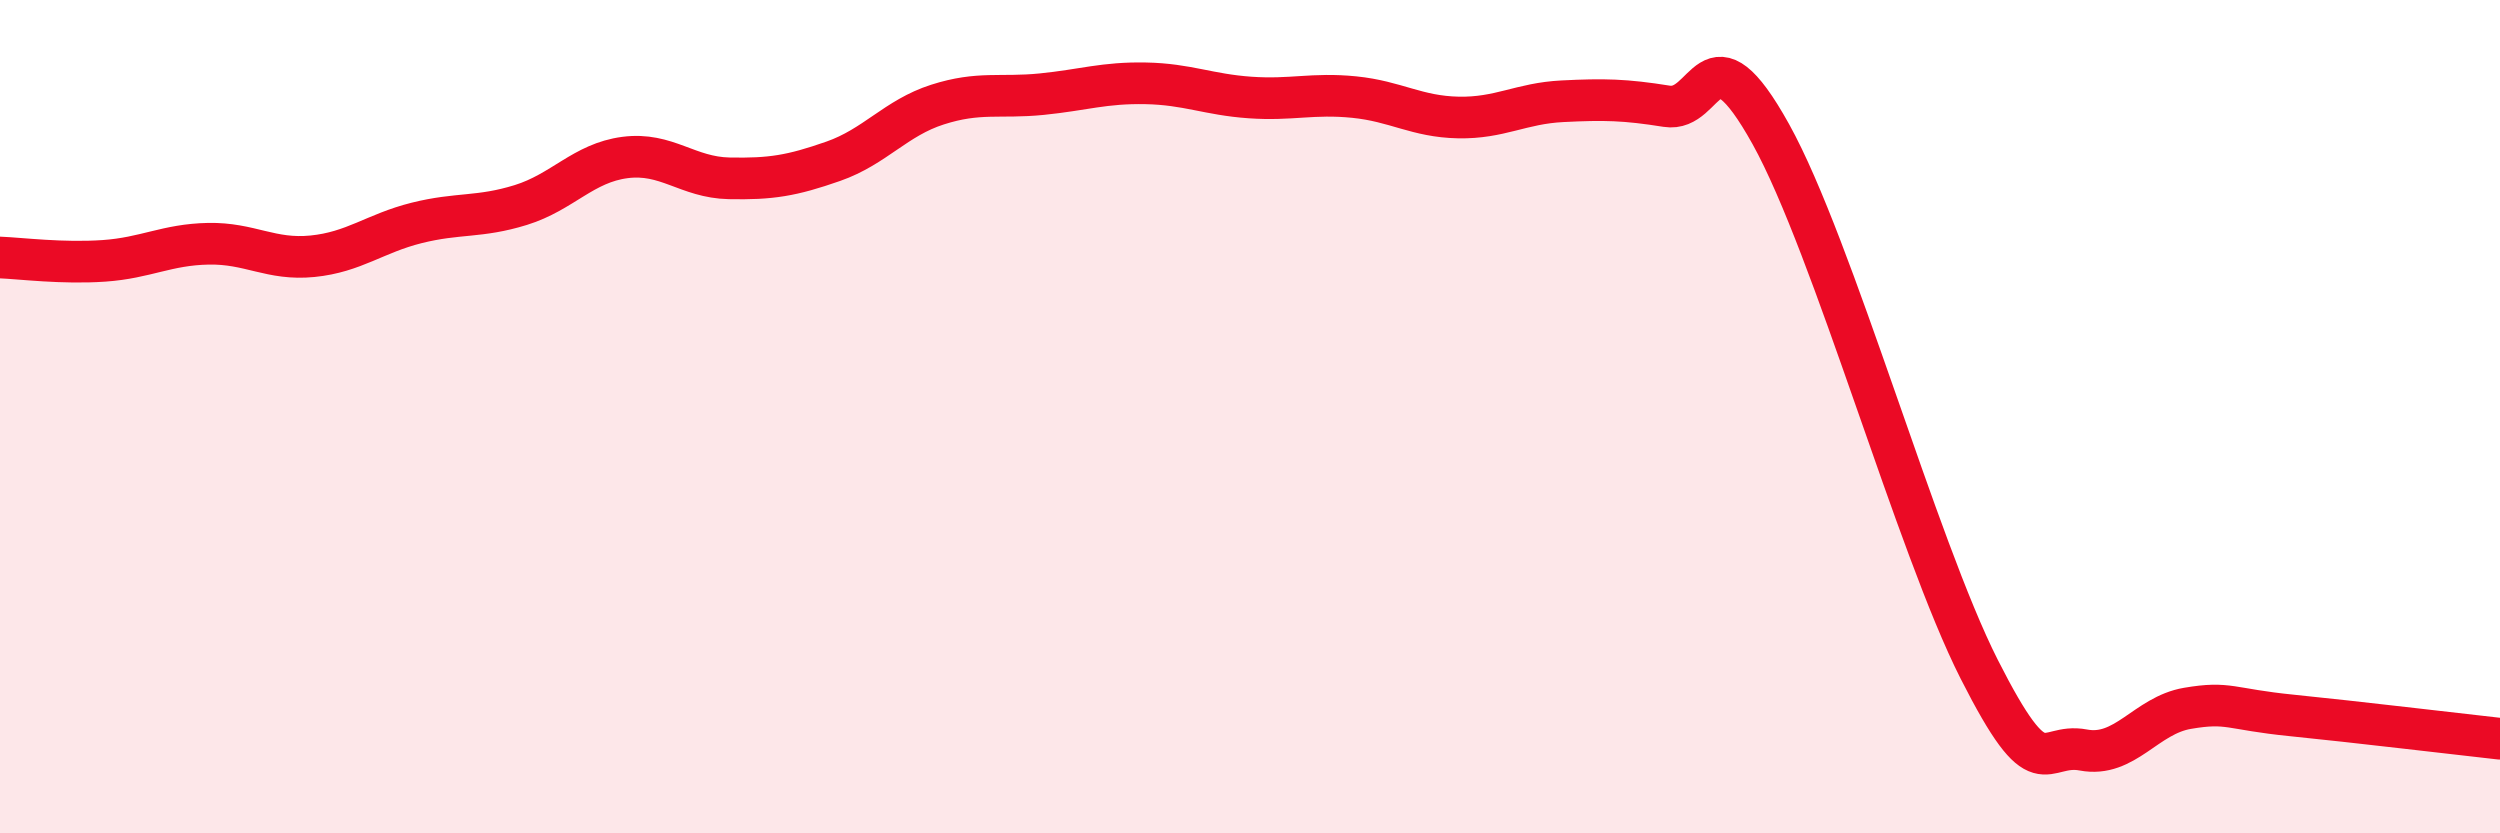
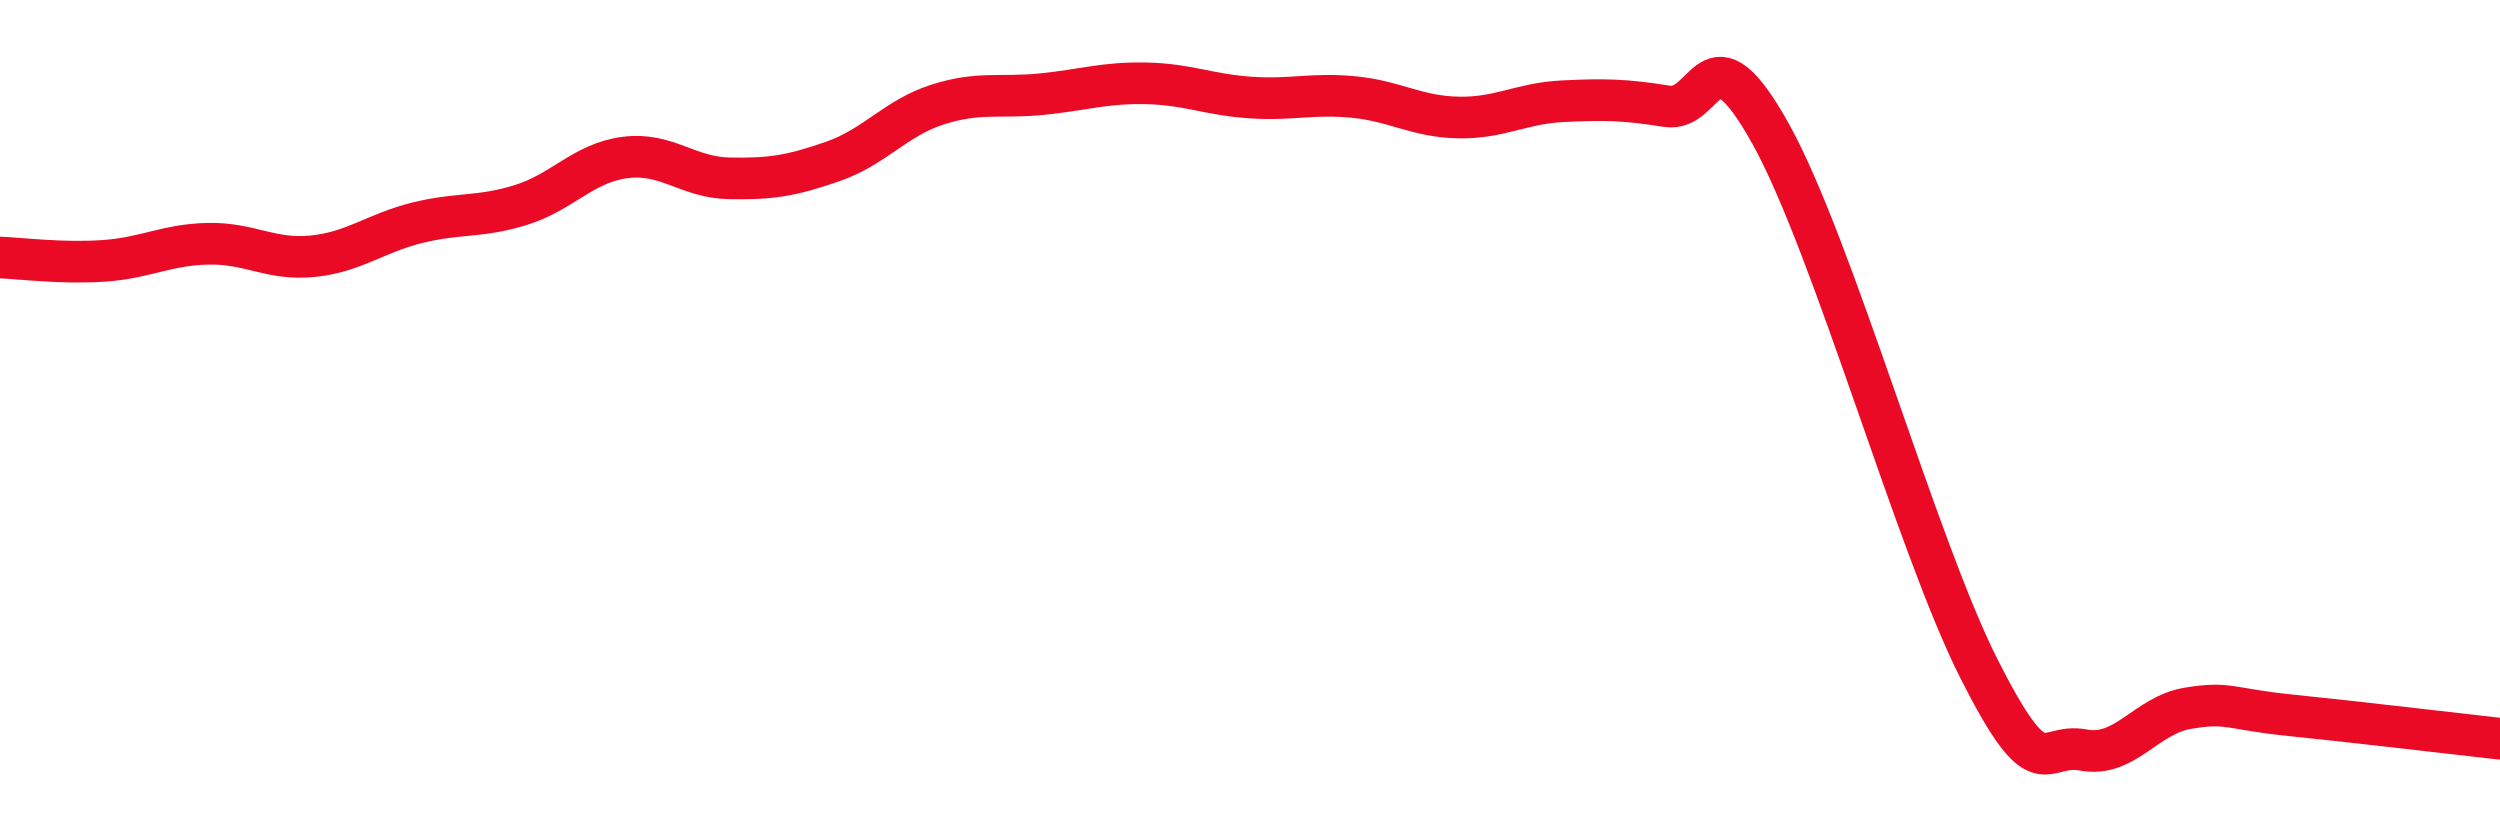
<svg xmlns="http://www.w3.org/2000/svg" width="60" height="20" viewBox="0 0 60 20">
-   <path d="M 0,6.18 C 0.5,6.2 1.5,6.33 2.5,6.26 C 3.5,6.19 4,5.87 5,5.85 C 6,5.83 6.5,6.25 7.5,6.15 C 8.5,6.05 9,5.6 10,5.35 C 11,5.1 11.5,5.23 12.5,4.92 C 13.5,4.61 14,3.91 15,3.78 C 16,3.65 16.5,4.26 17.5,4.28 C 18.5,4.3 19,4.22 20,3.87 C 21,3.52 21.5,2.83 22.5,2.51 C 23.5,2.19 24,2.36 25,2.26 C 26,2.16 26.5,1.98 27.5,2 C 28.5,2.02 29,2.27 30,2.34 C 31,2.41 31.5,2.23 32.5,2.33 C 33.5,2.43 34,2.8 35,2.82 C 36,2.84 36.5,2.48 37.5,2.43 C 38.5,2.38 39,2.39 40,2.55 C 41,2.71 41,0.52 42.5,3.22 C 44,5.92 46,13.1 47.5,16.06 C 49,19.02 49,17.81 50,18 C 51,18.19 51.5,17.17 52.5,17 C 53.5,16.83 53.5,17.02 55,17.17 C 56.5,17.32 59,17.62 60,17.73L60 20L0 20Z" fill="#EB0A25" opacity="0.1" stroke-linecap="round" stroke-linejoin="round" />
  <path d="M 0,6.18 C 0.5,6.2 1.5,6.33 2.5,6.26 C 3.5,6.19 4,5.87 5,5.85 C 6,5.83 6.5,6.25 7.5,6.15 C 8.5,6.05 9,5.6 10,5.35 C 11,5.1 11.5,5.23 12.5,4.92 C 13.5,4.61 14,3.91 15,3.78 C 16,3.65 16.5,4.26 17.5,4.28 C 18.5,4.3 19,4.22 20,3.87 C 21,3.52 21.5,2.83 22.5,2.51 C 23.5,2.19 24,2.36 25,2.26 C 26,2.16 26.5,1.98 27.5,2 C 28.5,2.02 29,2.27 30,2.34 C 31,2.41 31.5,2.23 32.5,2.33 C 33.5,2.43 34,2.8 35,2.82 C 36,2.84 36.5,2.48 37.5,2.43 C 38.5,2.38 39,2.39 40,2.55 C 41,2.71 41,0.52 42.5,3.22 C 44,5.92 46,13.1 47.5,16.06 C 49,19.02 49,17.81 50,18 C 51,18.19 51.5,17.17 52.5,17 C 53.5,16.83 53.5,17.02 55,17.17 C 56.5,17.32 59,17.62 60,17.73" stroke="#EB0A25" stroke-width="1" fill="none" stroke-linecap="round" stroke-linejoin="round" />
</svg>